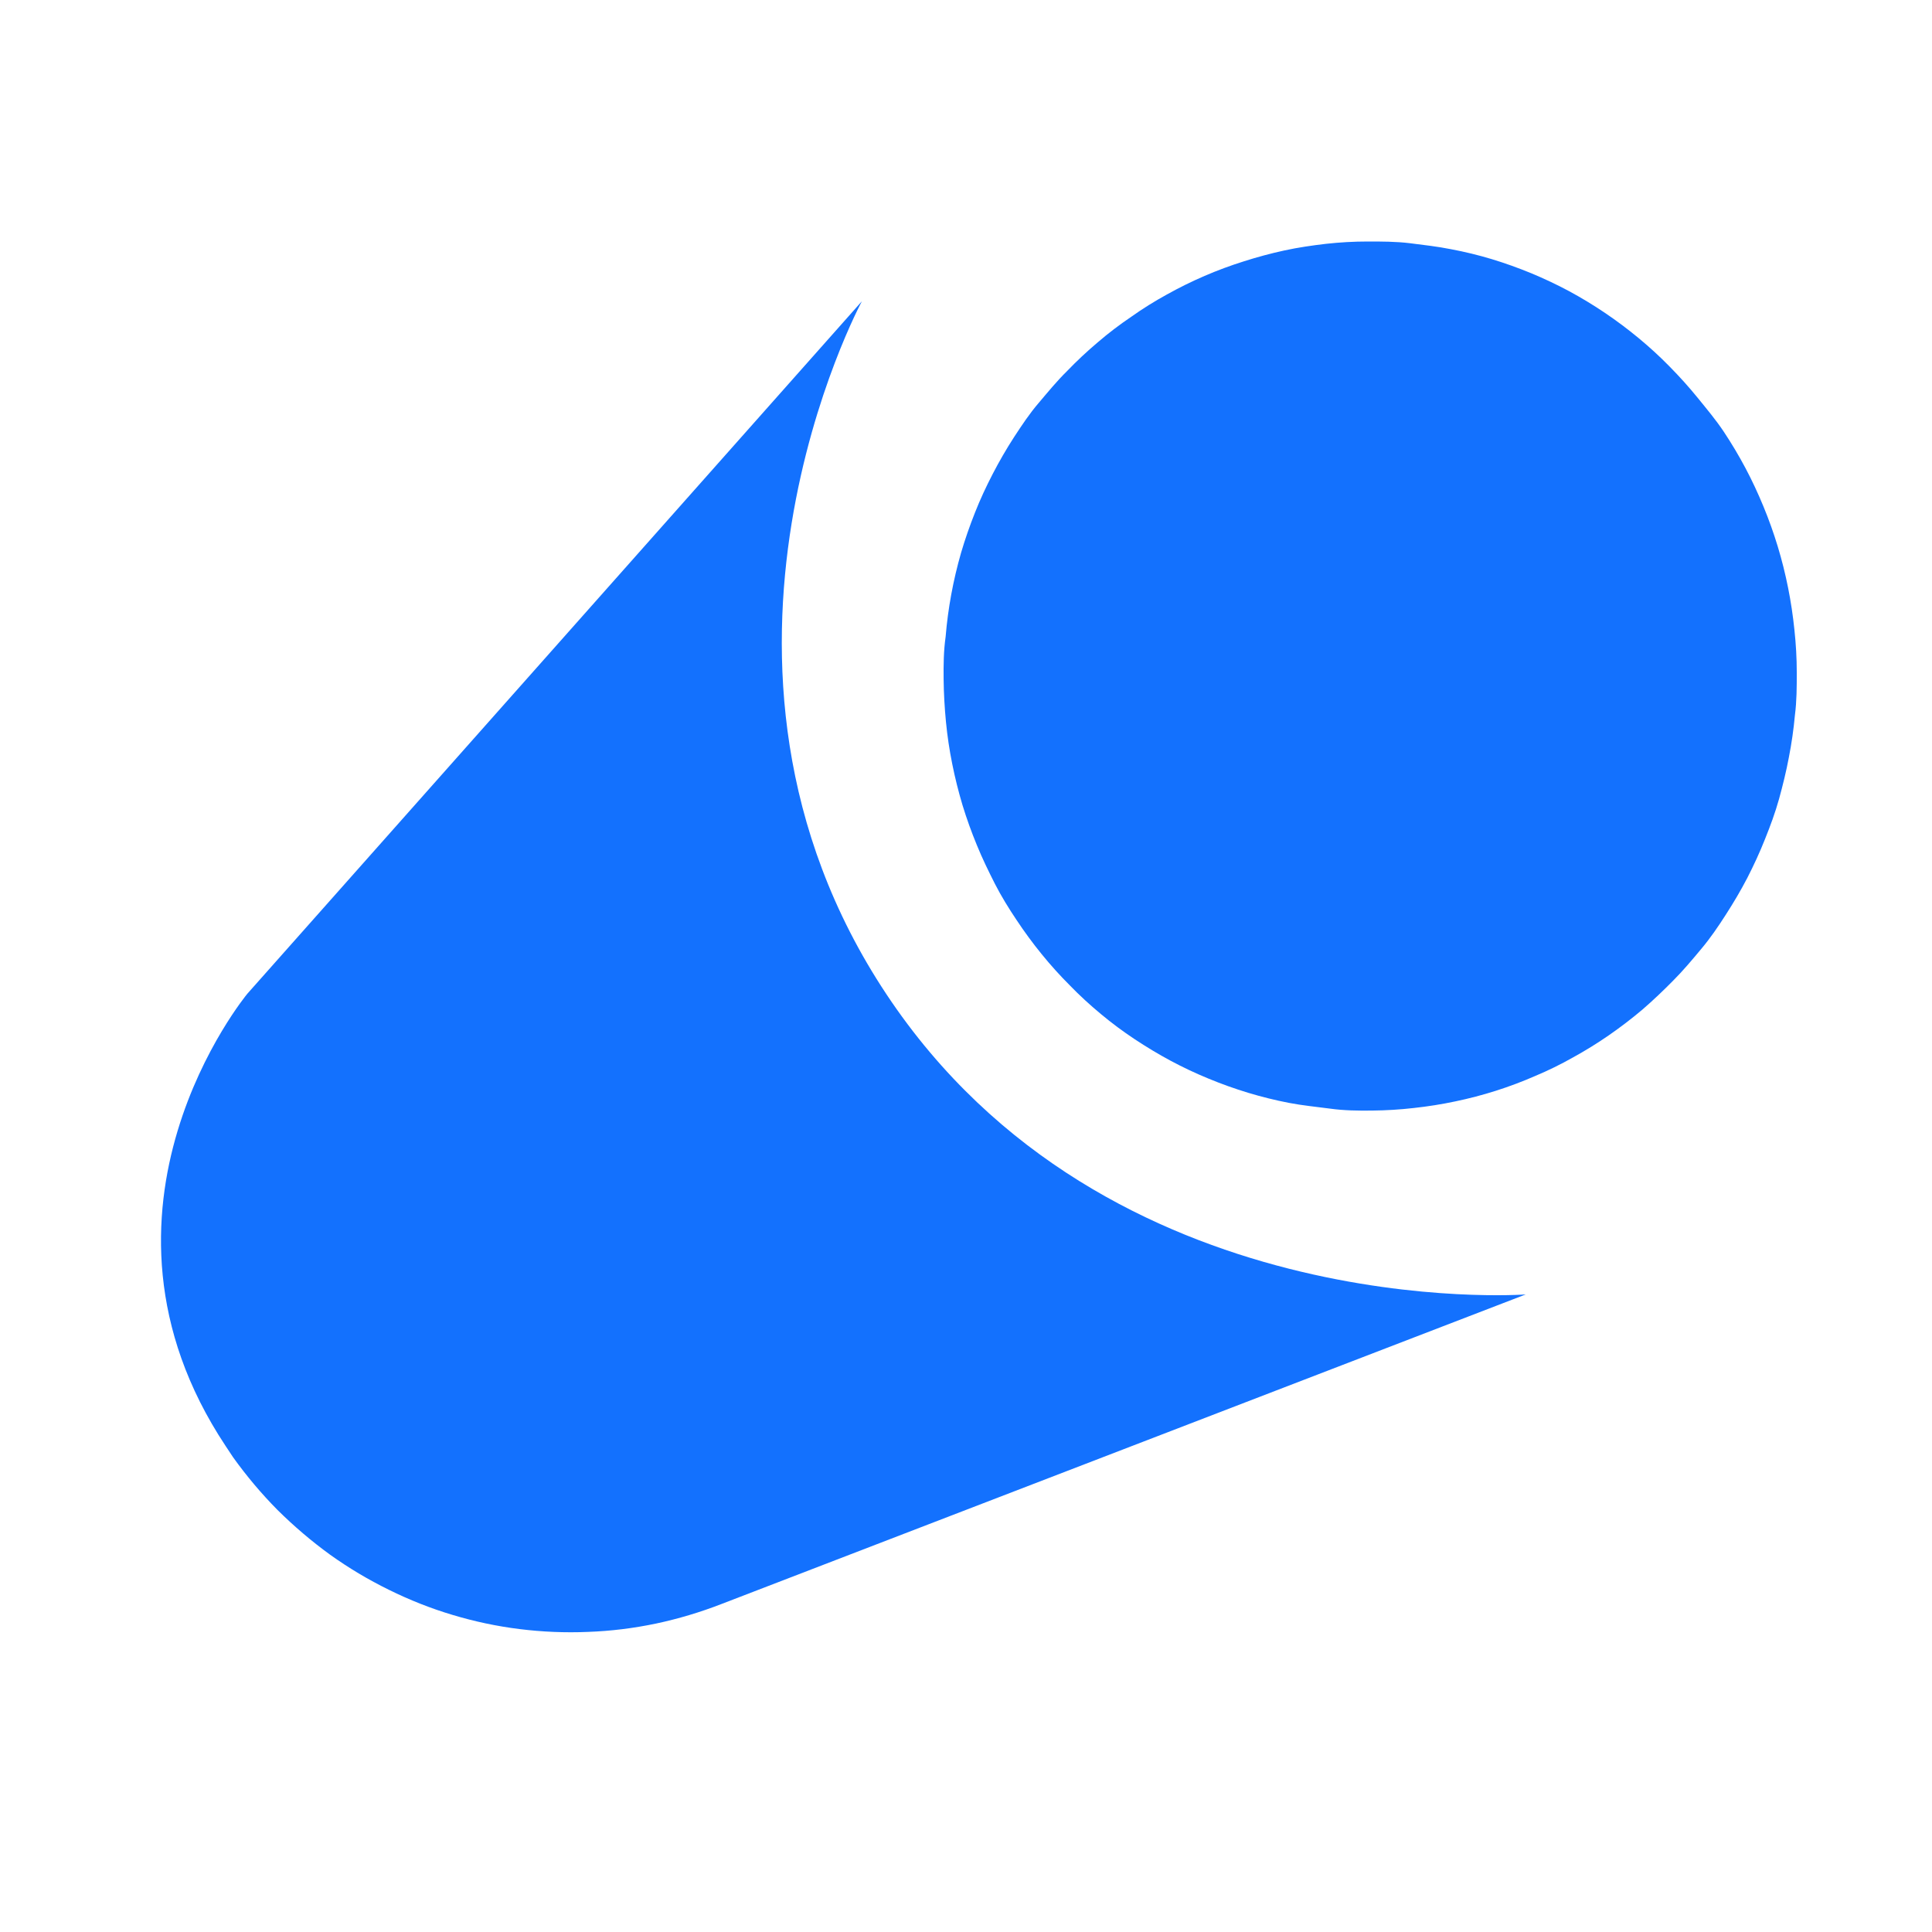
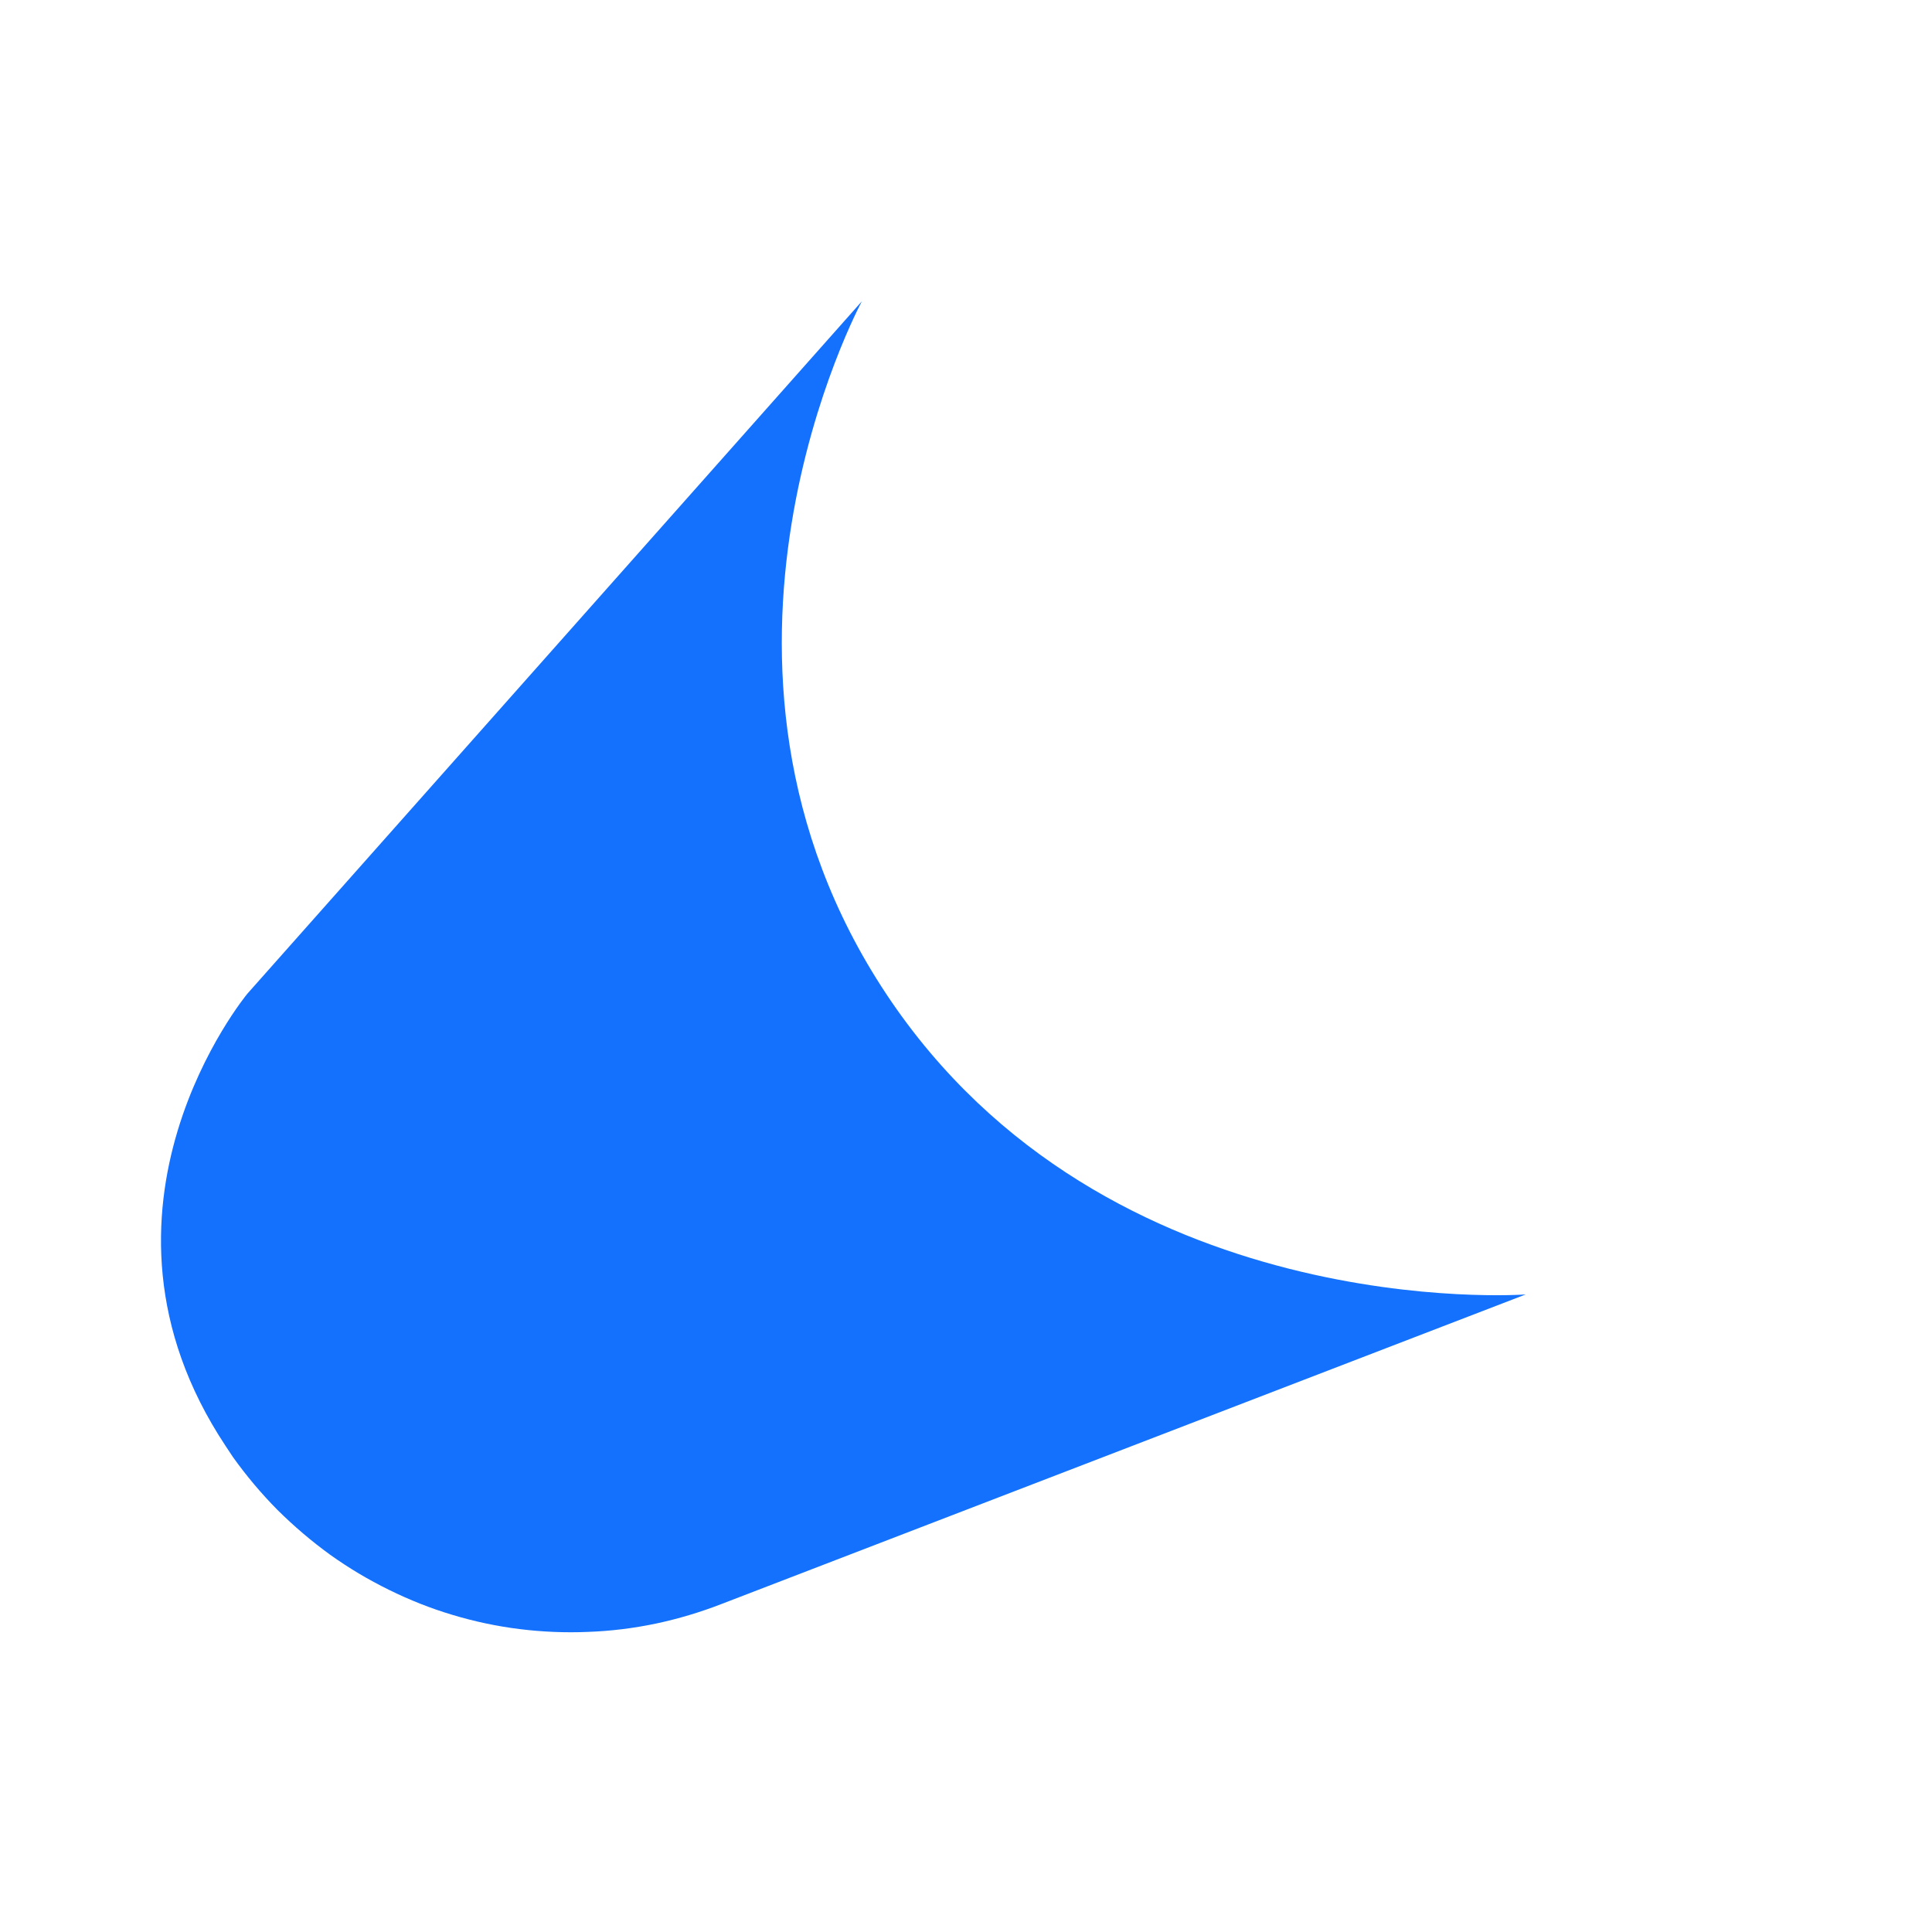
<svg xmlns="http://www.w3.org/2000/svg" width="24" height="24" viewBox="0 0 24 24" fill="none">
  <path d="M10.707 3.742C10.707 3.742 8.277 8.231 11.011 12.35C13.745 16.468 18.953 16.08 18.953 16.08L8.964 19.925C8.699 20.028 8.425 20.11 8.147 20.169C7.869 20.227 7.587 20.262 7.303 20.272C7.02 20.284 6.736 20.272 6.454 20.237C6.172 20.202 5.894 20.143 5.622 20.061C5.35 19.98 5.086 19.875 4.831 19.749C4.576 19.624 4.331 19.478 4.099 19.312C3.868 19.144 3.651 18.959 3.448 18.758C3.247 18.555 3.062 18.335 2.895 18.102L2.803 17.963C0.85 15.02 3.073 12.344 3.073 12.344L10.707 3.742Z" fill="#1371FE" />
-   <path d="M21.413 5.362C21.51 5.508 21.6 5.659 21.683 5.815C21.765 5.969 21.839 6.129 21.906 6.291C21.973 6.453 22.033 6.621 22.084 6.789C22.186 7.126 22.255 7.473 22.291 7.825C22.31 8.001 22.32 8.177 22.32 8.354C22.32 8.532 22.32 8.709 22.297 8.885C22.281 9.06 22.256 9.235 22.222 9.408C22.189 9.584 22.147 9.753 22.1 9.925C22.052 10.097 21.991 10.261 21.925 10.425C21.86 10.589 21.786 10.749 21.706 10.905C21.625 11.061 21.535 11.213 21.439 11.362C21.344 11.51 21.248 11.652 21.131 11.791C21.015 11.93 20.906 12.06 20.785 12.181C20.665 12.303 20.535 12.427 20.403 12.541C20.27 12.654 20.129 12.761 19.985 12.861C19.842 12.96 19.693 13.052 19.54 13.136C19.388 13.222 19.231 13.299 19.071 13.366C18.751 13.506 18.419 13.611 18.078 13.682C17.908 13.718 17.737 13.745 17.563 13.764C17.389 13.784 17.219 13.794 17.045 13.796C16.871 13.798 16.697 13.796 16.524 13.772C16.352 13.749 16.18 13.733 16.01 13.7C15.839 13.667 15.671 13.625 15.505 13.575C15.338 13.524 15.174 13.466 15.013 13.399C14.852 13.333 14.695 13.259 14.542 13.177C14.389 13.095 14.24 13.005 14.095 12.909C13.95 12.813 13.81 12.709 13.676 12.597C13.542 12.486 13.412 12.367 13.293 12.244C13.169 12.12 13.051 11.99 12.941 11.854C12.83 11.718 12.726 11.576 12.629 11.43C12.531 11.284 12.438 11.133 12.359 10.979C12.281 10.825 12.202 10.663 12.136 10.501C12.069 10.339 12.009 10.173 11.957 10.003C11.906 9.833 11.864 9.664 11.829 9.49C11.794 9.317 11.768 9.142 11.751 8.967C11.734 8.791 11.724 8.615 11.722 8.438C11.72 8.26 11.722 8.085 11.747 7.909C11.776 7.556 11.841 7.208 11.938 6.869C11.988 6.699 12.046 6.533 12.111 6.369C12.176 6.204 12.251 6.043 12.332 5.887C12.413 5.731 12.501 5.578 12.597 5.43C12.694 5.282 12.788 5.139 12.905 5.003C13.021 4.866 13.13 4.733 13.253 4.612C13.374 4.486 13.502 4.366 13.636 4.253C13.768 4.139 13.908 4.033 14.053 3.935C14.195 3.834 14.343 3.742 14.496 3.658C14.801 3.488 15.121 3.35 15.453 3.246C15.618 3.193 15.786 3.148 15.956 3.111C16.127 3.074 16.299 3.049 16.471 3.029C16.643 3.01 16.817 3 16.991 3C17.165 3 17.338 3 17.512 3.021C17.686 3.043 17.856 3.062 18.026 3.096C18.197 3.128 18.365 3.169 18.531 3.219C18.696 3.269 18.86 3.328 19.021 3.394C19.182 3.461 19.339 3.535 19.492 3.617C19.799 3.783 20.089 3.979 20.358 4.202C20.492 4.313 20.62 4.43 20.741 4.554C20.864 4.679 20.98 4.807 21.091 4.944C21.202 5.081 21.315 5.215 21.413 5.362Z" fill="#1371FE" />
</svg>